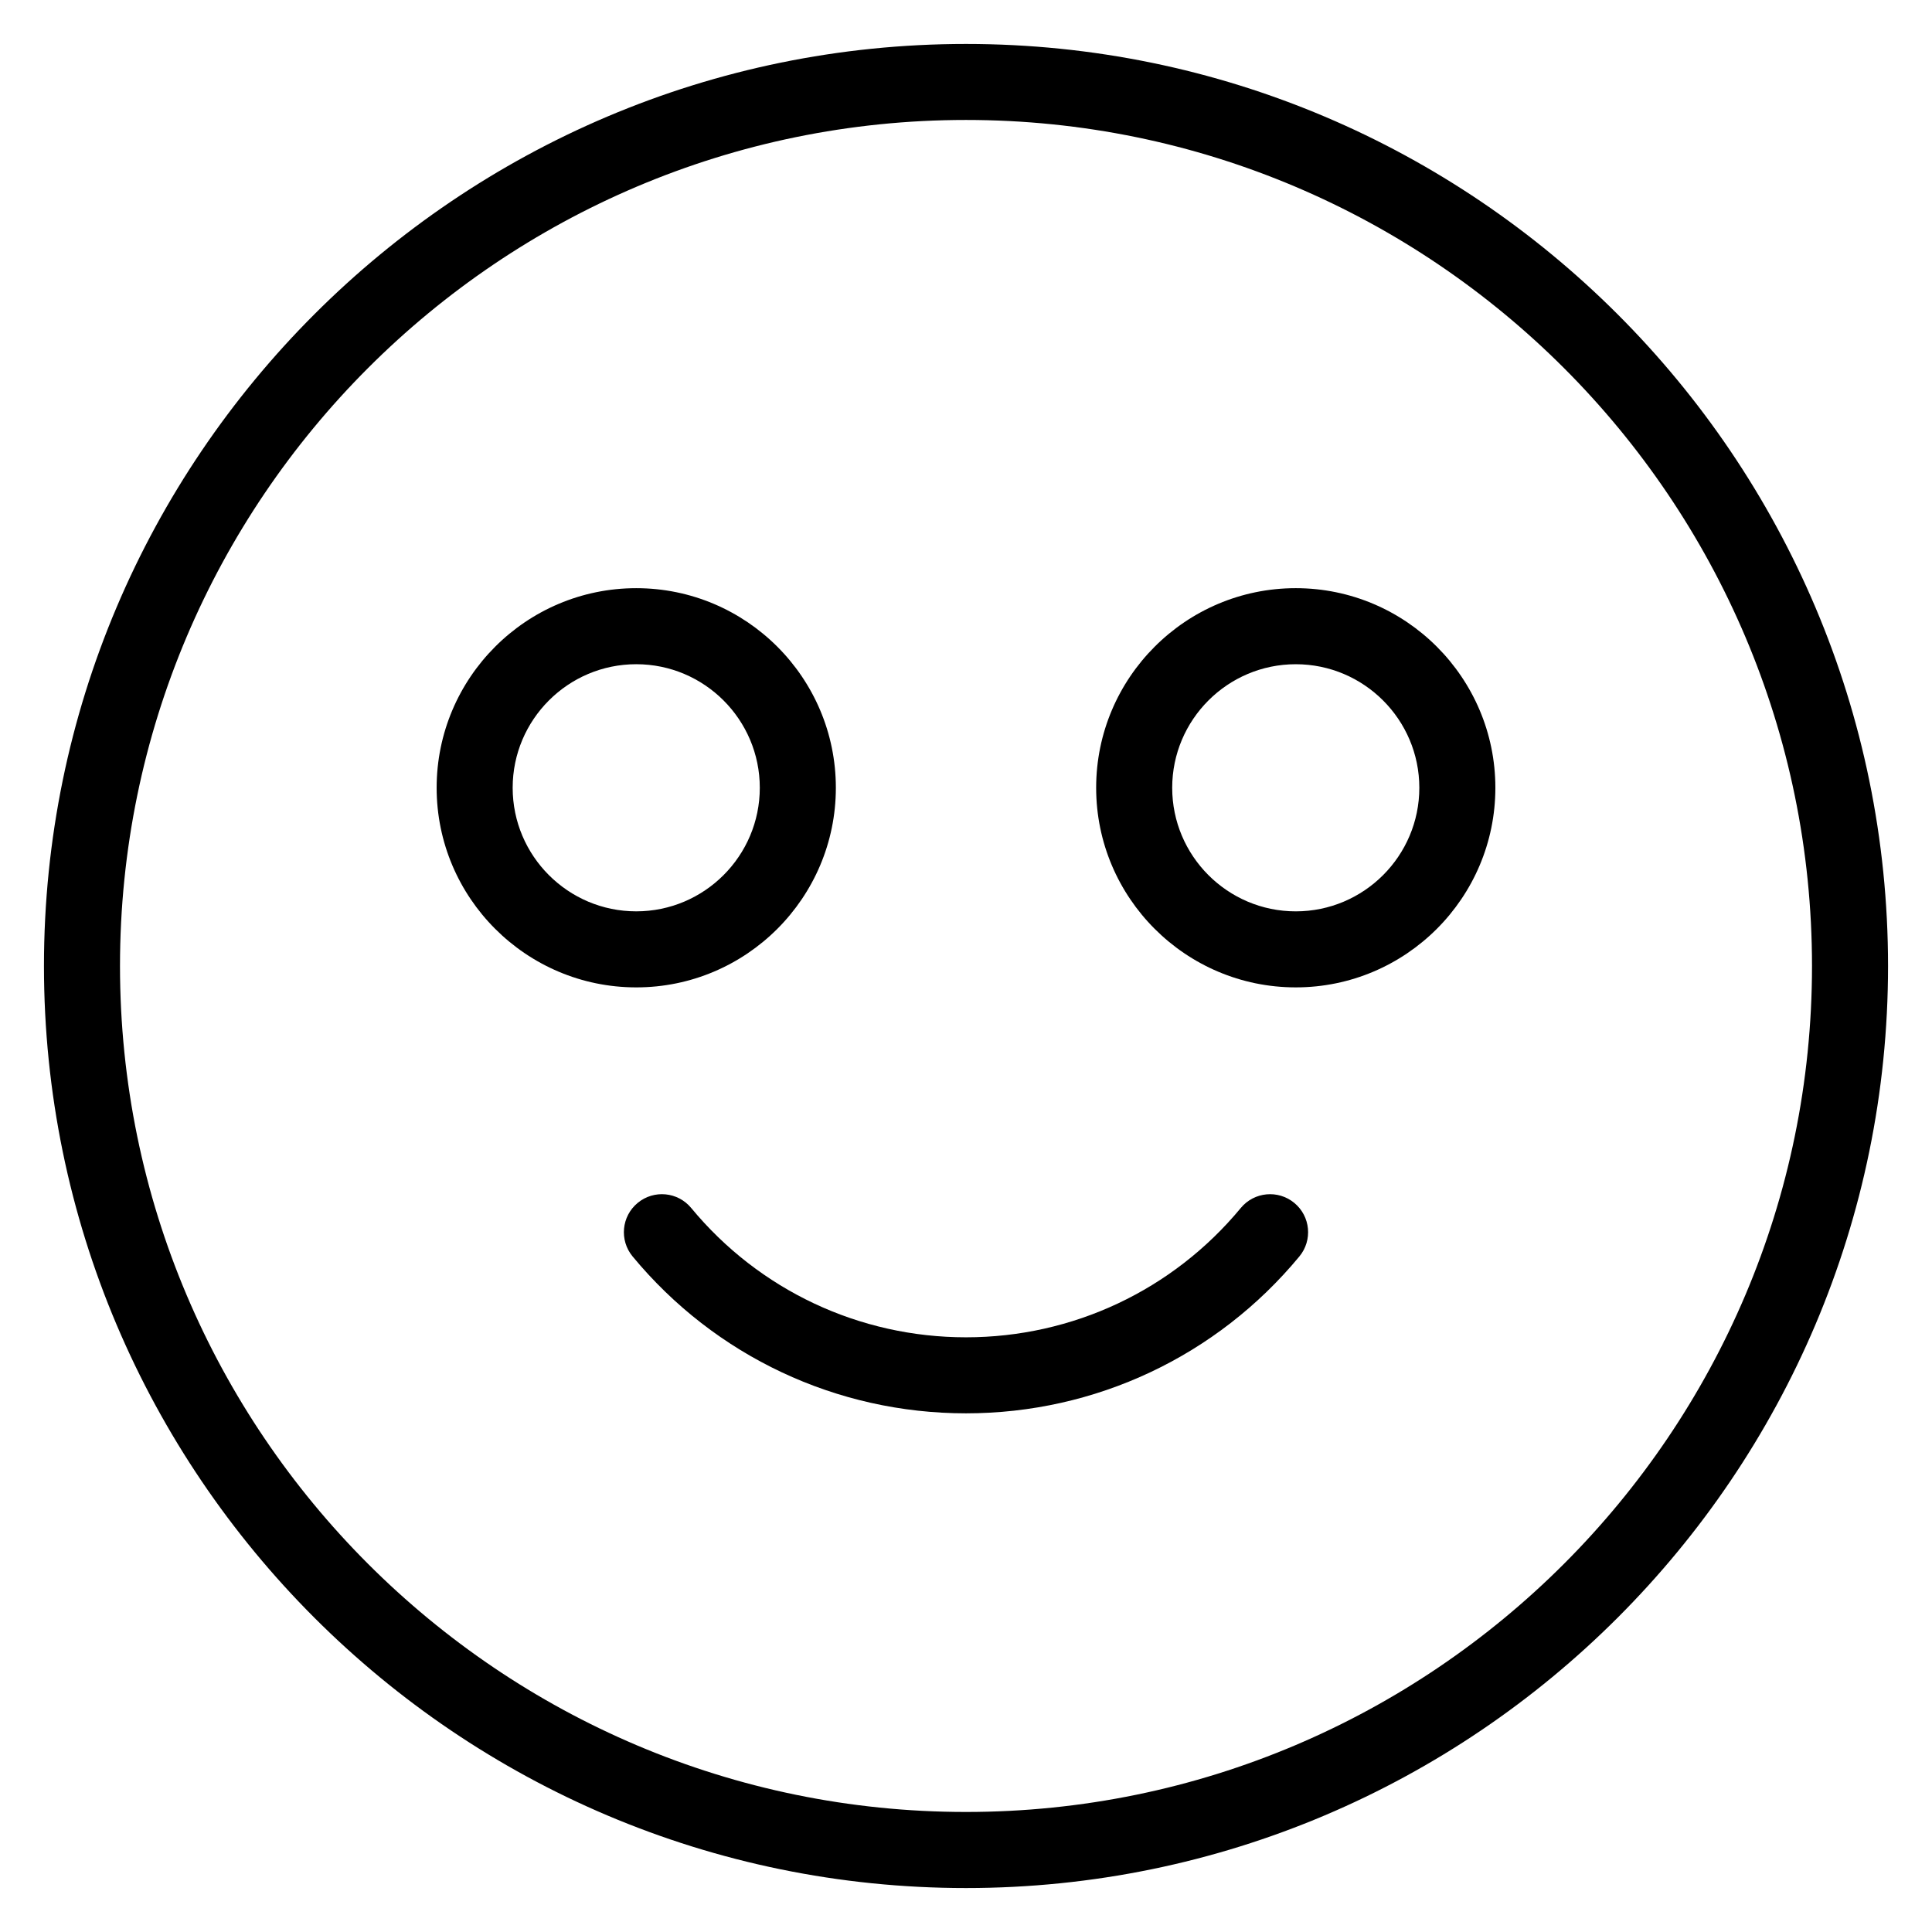
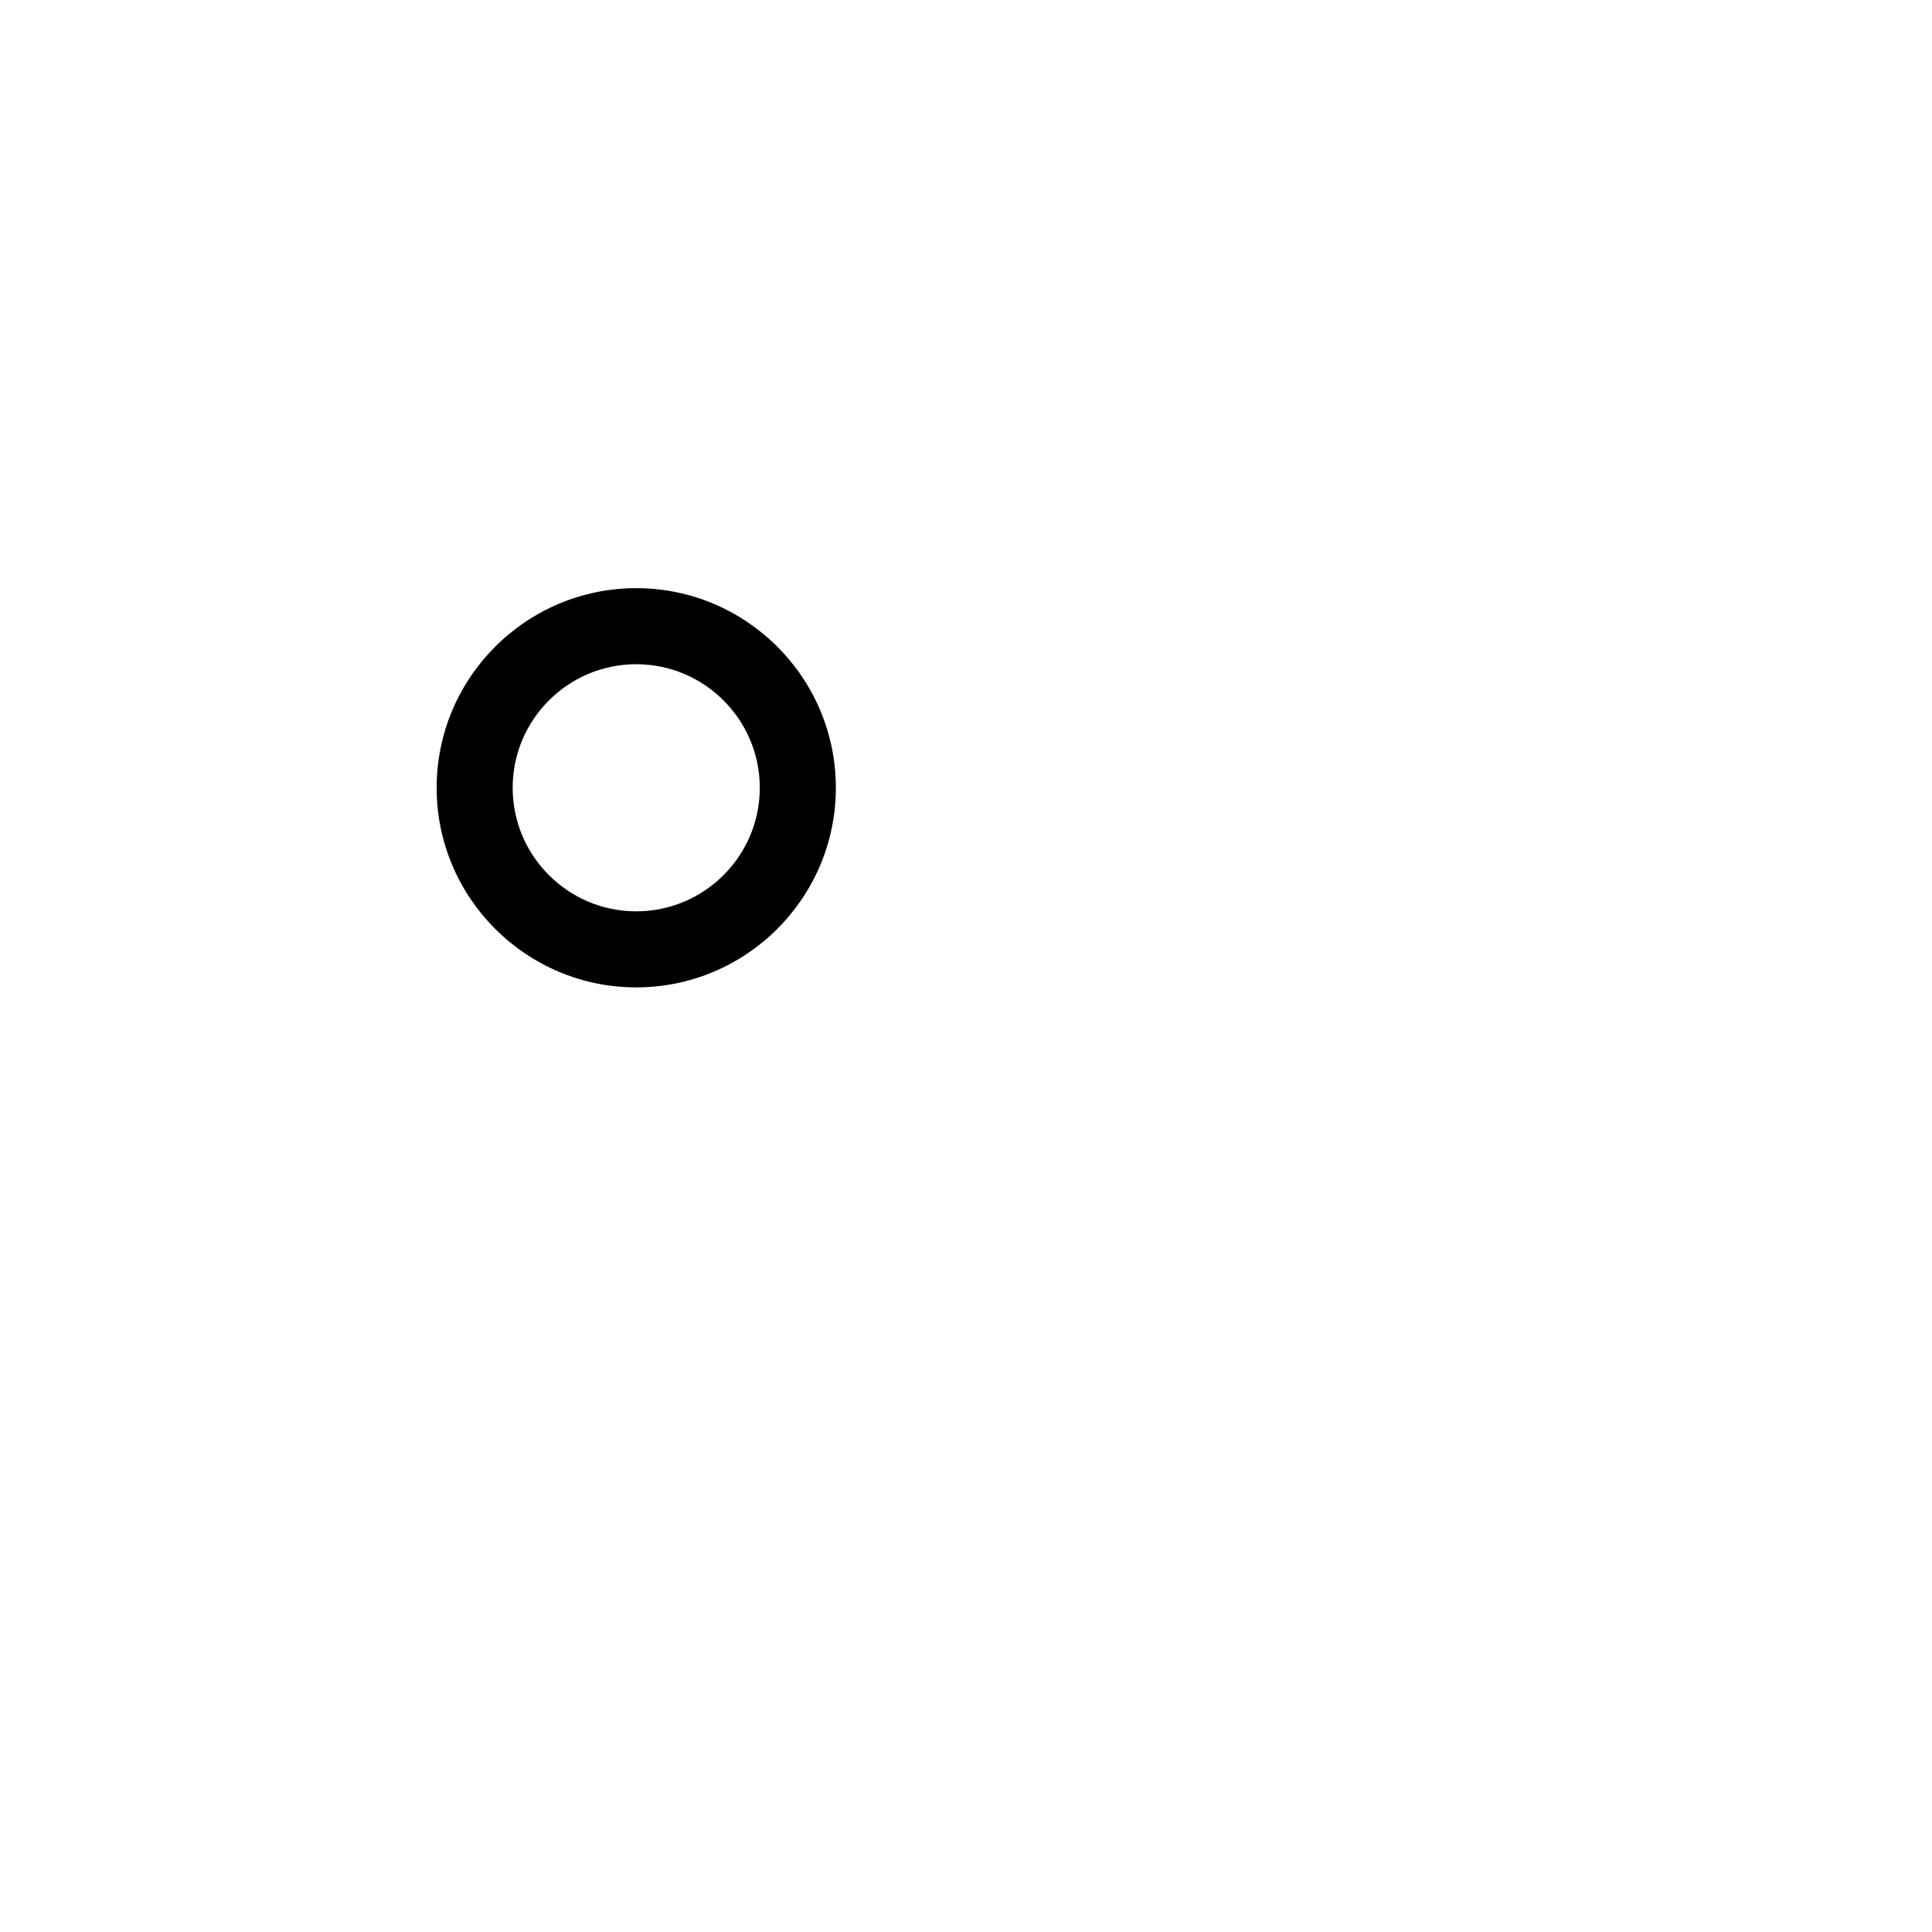
<svg xmlns="http://www.w3.org/2000/svg" fill="#000000" width="800px" height="800px" version="1.1" viewBox="144 144 512 512">
  <g>
-     <path d="m400 155.65c-134.73 0-244.35 109.61-244.35 244.35 0 134.73 109.61 244.35 244.35 244.35 134.73 0 244.35-109.62 244.35-244.35 0-134.73-109.62-244.35-244.35-244.35zm0 468.54c-123.62 0-224.2-100.58-224.2-224.2 0-123.62 100.57-224.2 224.2-224.2 123.62 0 224.2 100.57 224.2 224.2 0 123.62-100.58 224.2-224.2 224.2z" />
-     <path d="m487.39 299.87c-29.172 0-52.898 23.73-52.898 52.898 0 29.172 23.73 52.898 52.898 52.898 29.172 0 52.898-23.73 52.898-52.898s-23.73-52.898-52.898-52.898zm0 85.648c-18.055 0-32.746-14.691-32.746-32.746 0-18.055 14.691-32.746 32.746-32.746s32.746 14.691 32.746 32.746c0 18.055-14.691 32.746-32.746 32.746z" />
    <path d="m365.51 352.77c0-29.172-23.73-52.898-52.898-52.898-29.172 0-52.898 23.73-52.898 52.898 0 29.172 23.73 52.898 52.898 52.898 29.168 0.004 52.898-23.727 52.898-52.898zm-85.648 0c0-18.055 14.691-32.746 32.746-32.746 18.055 0 32.746 14.691 32.746 32.746s-14.691 32.746-32.746 32.746c-18.055 0.004-32.746-14.688-32.746-32.746z" />
-     <path d="m472.82 464.13c-18.012 21.781-44.559 34.27-72.82 34.27-28.266 0-54.805-12.488-72.824-34.27-3.547-4.297-9.898-4.891-14.188-1.344-4.289 3.547-4.887 9.898-1.34 14.184 21.855 26.426 54.059 41.578 88.352 41.578s66.492-15.156 88.348-41.578c3.547-4.289 2.949-10.637-1.344-14.184-4.285-3.543-10.637-2.949-14.184 1.344z" />
  </g>
</svg>